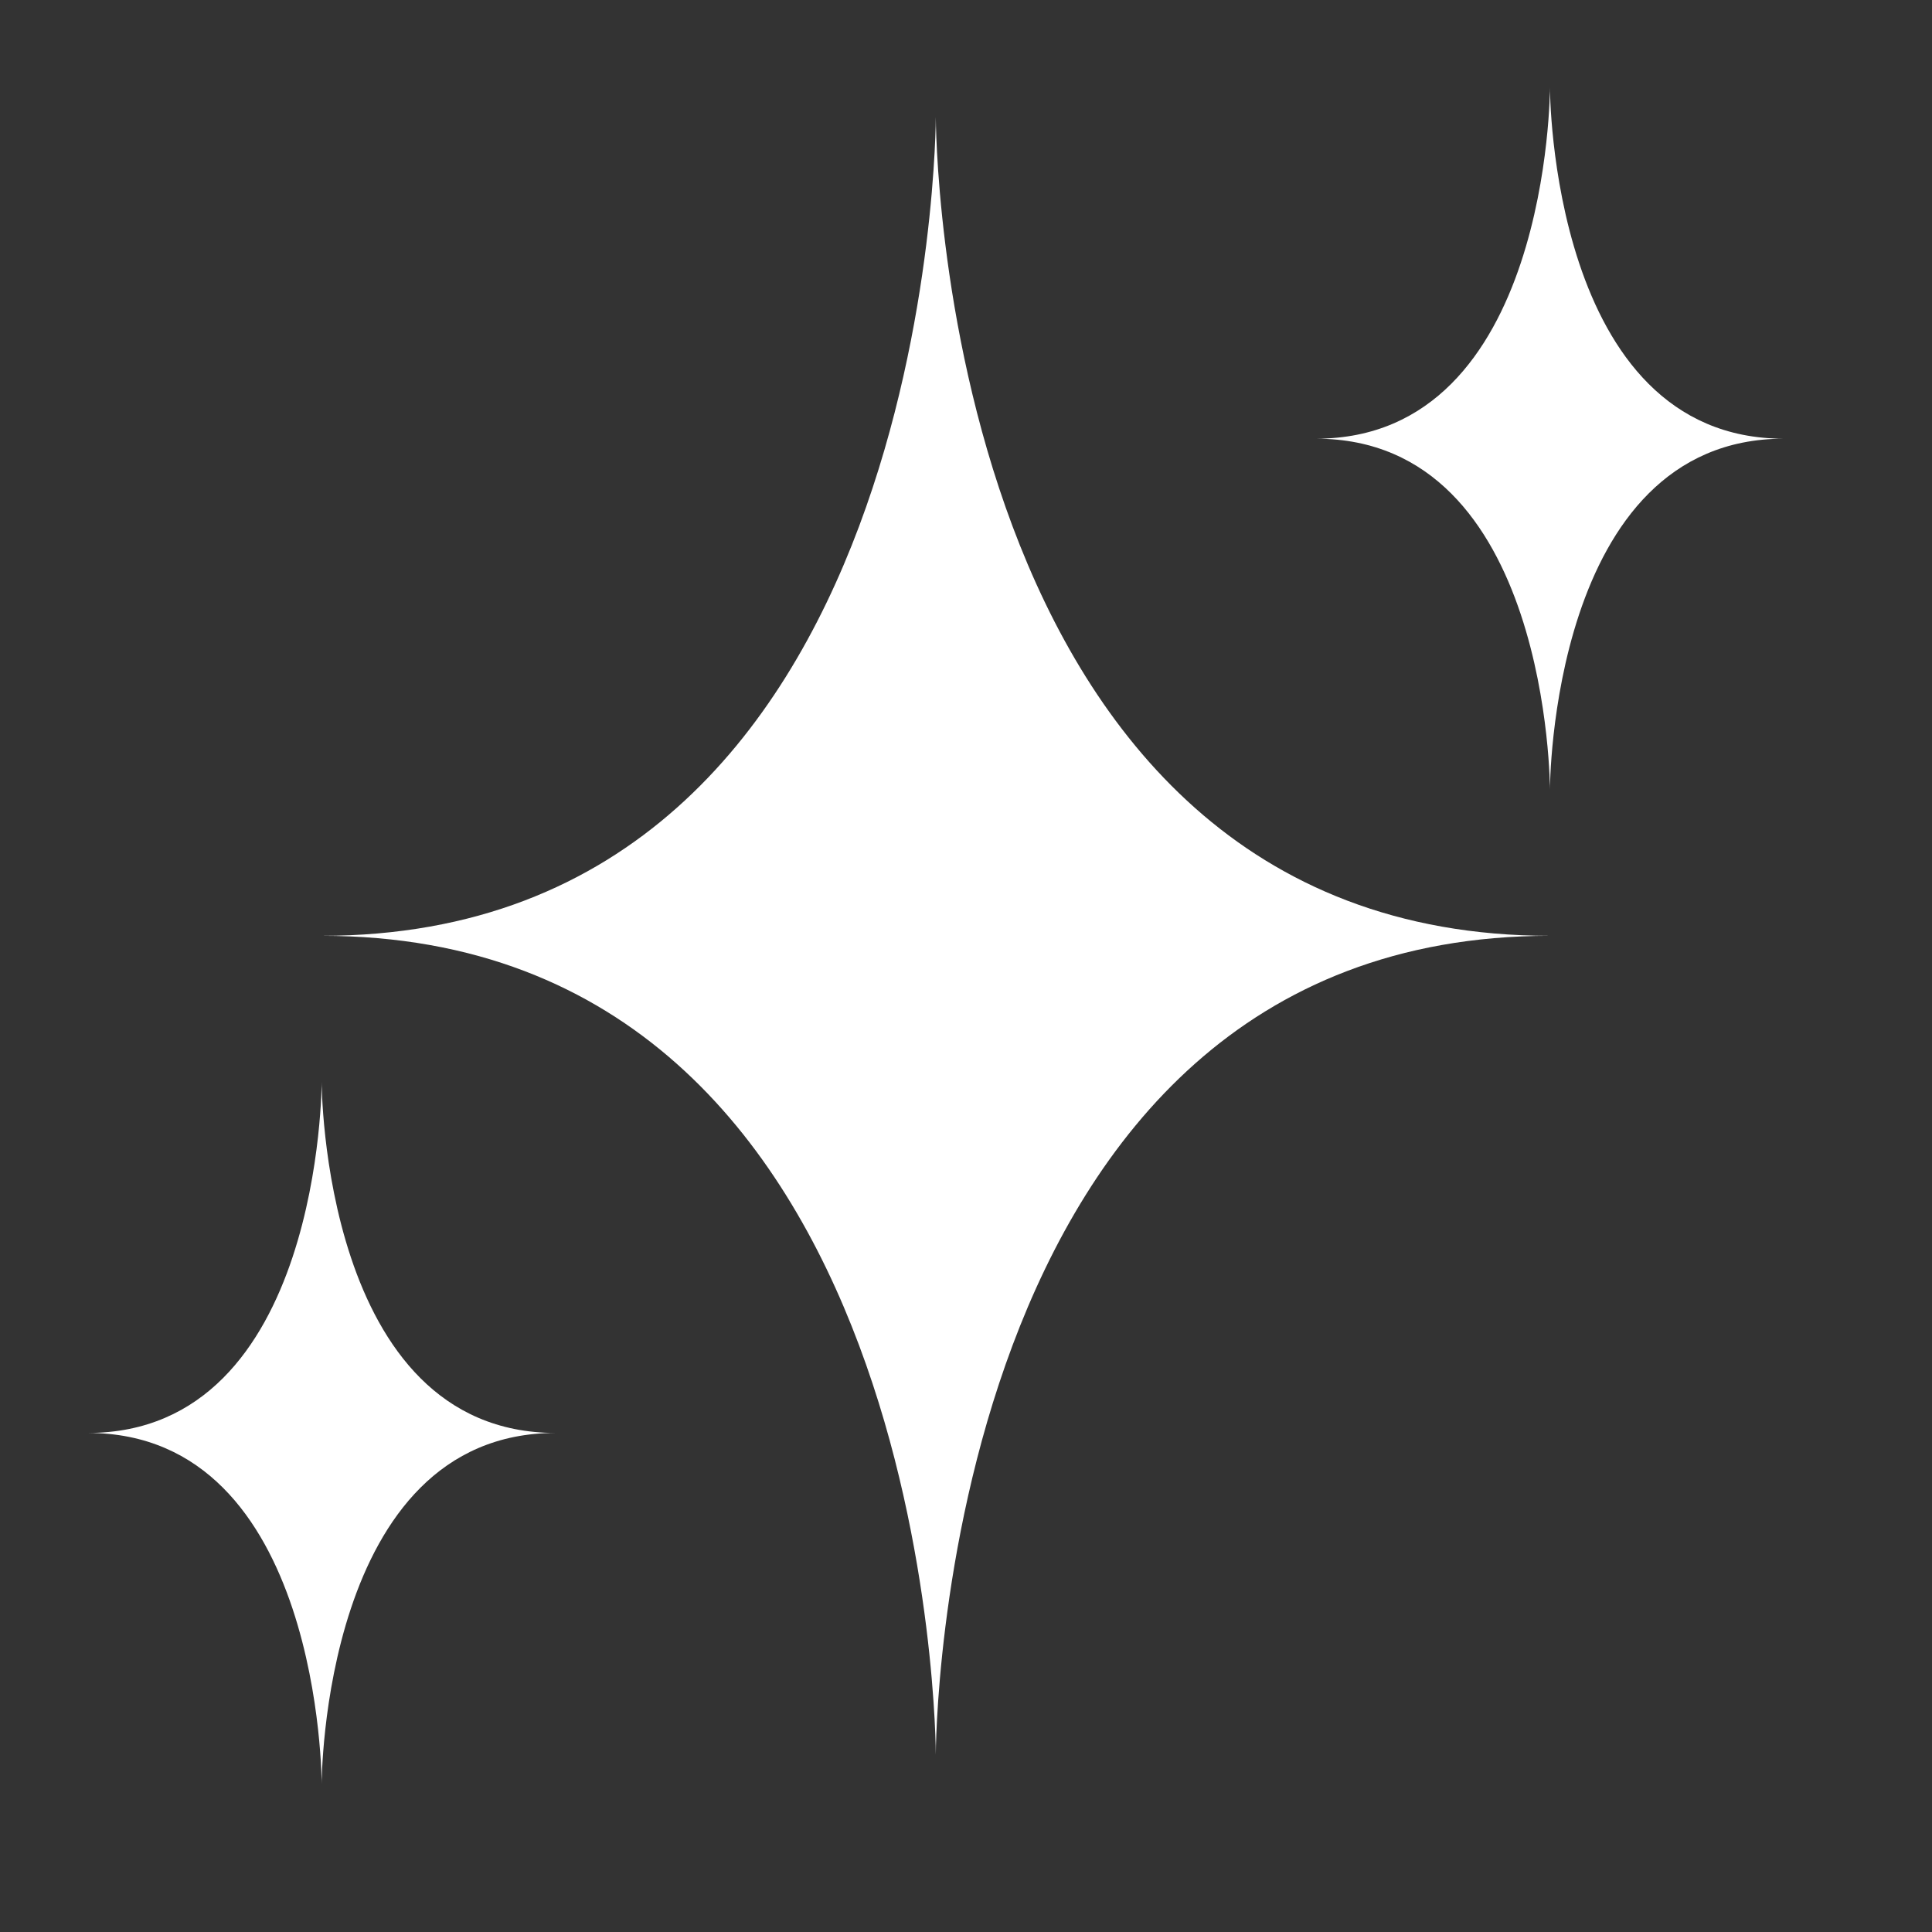
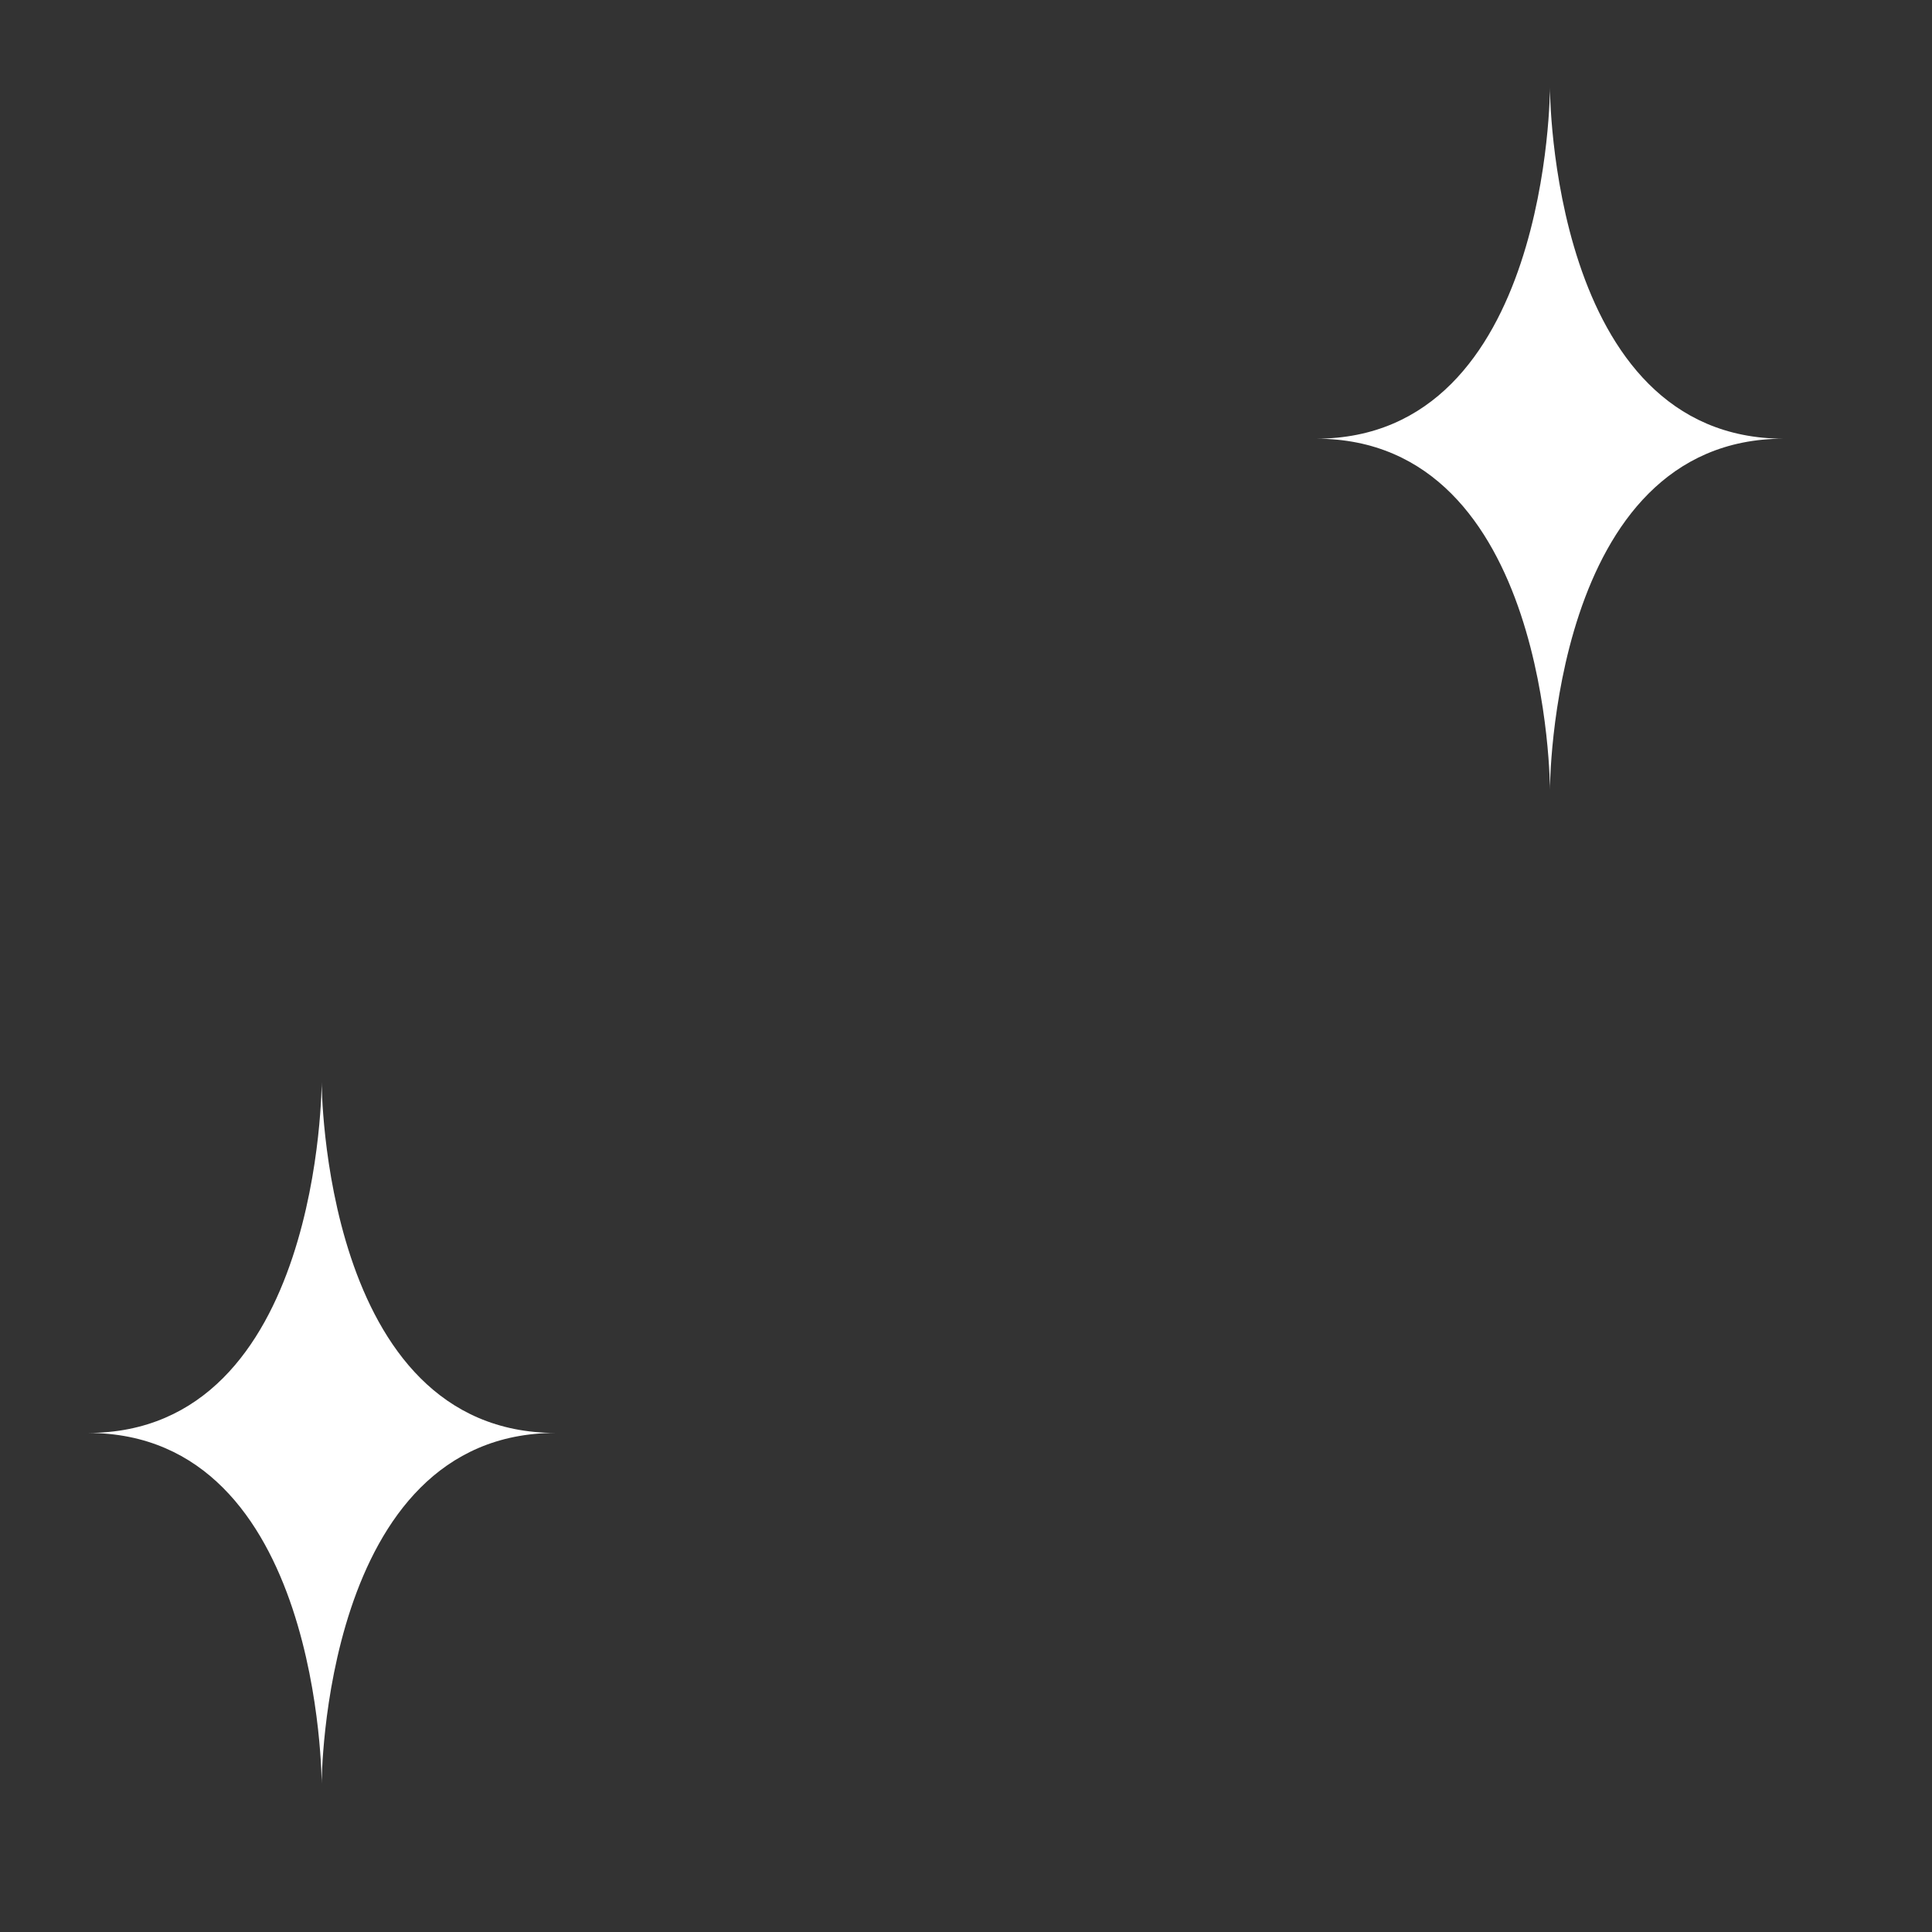
<svg xmlns="http://www.w3.org/2000/svg" width="16" height="16" viewBox="0 0 16 16" fill="none">
  <rect x="0" y="0" width="16" height="16" fill="#333333" stroke="none" />
-   <path d="M7.75 14.531C7.75 14.531 7.75 7.75 12.836 7.75C7.75 7.75 7.75 0.969 7.75 0.969C7.75 0.969 7.75 7.75 2.664 7.75C7.75 7.75 7.75 14.531 7.75 14.531Z" fill="white" />
  <path d="M12.836 6.539C12.836 6.539 12.836 3.633 14.773 3.633C12.836 3.633 12.836 0.727 12.836 0.727C12.836 0.727 12.836 3.633 10.898 3.633C12.836 3.633 12.836 6.539 12.836 6.539Z" fill="white" />
  <path d="M2.664 14.773C2.664 14.773 2.664 11.867 4.602 11.867C2.664 11.867 2.664 8.961 2.664 8.961C2.664 8.961 2.664 11.867 0.727 11.867C2.664 11.867 2.664 14.773 2.664 14.773Z" fill="white" />
</svg>